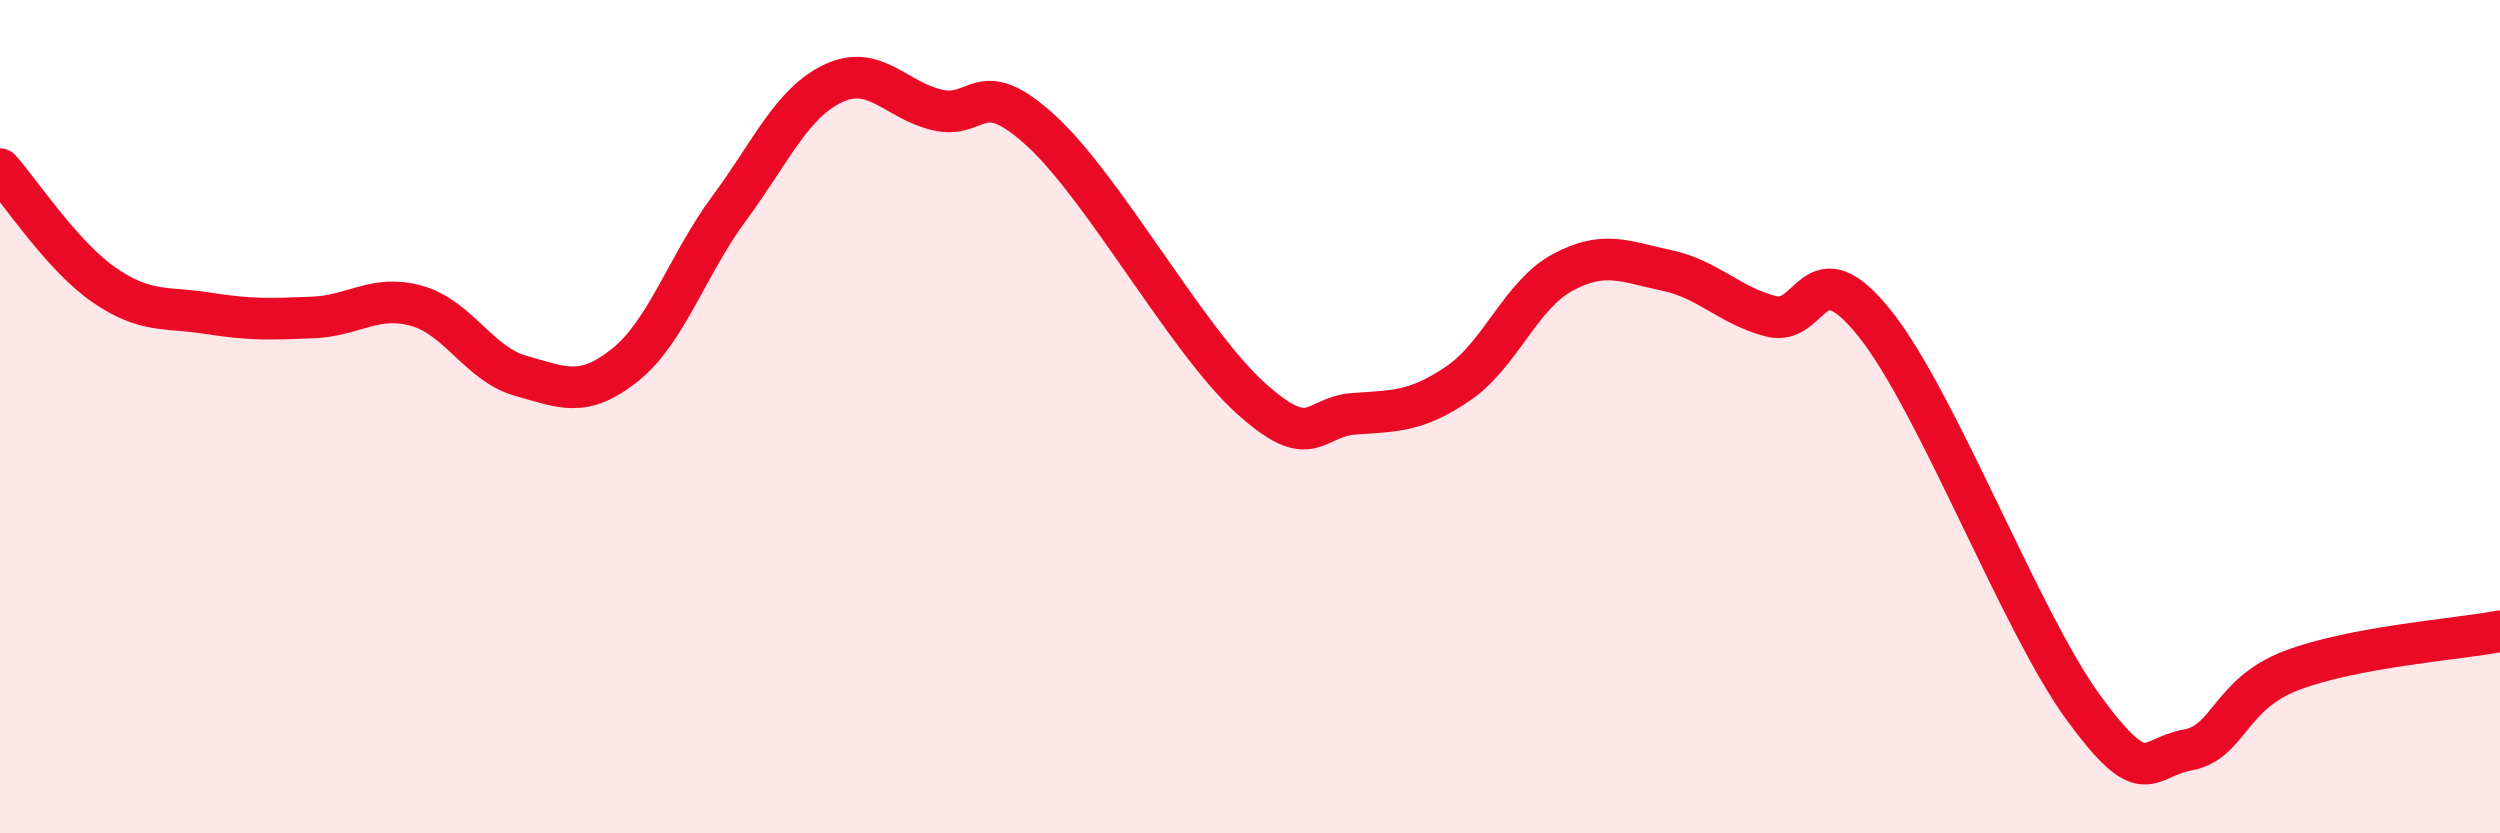
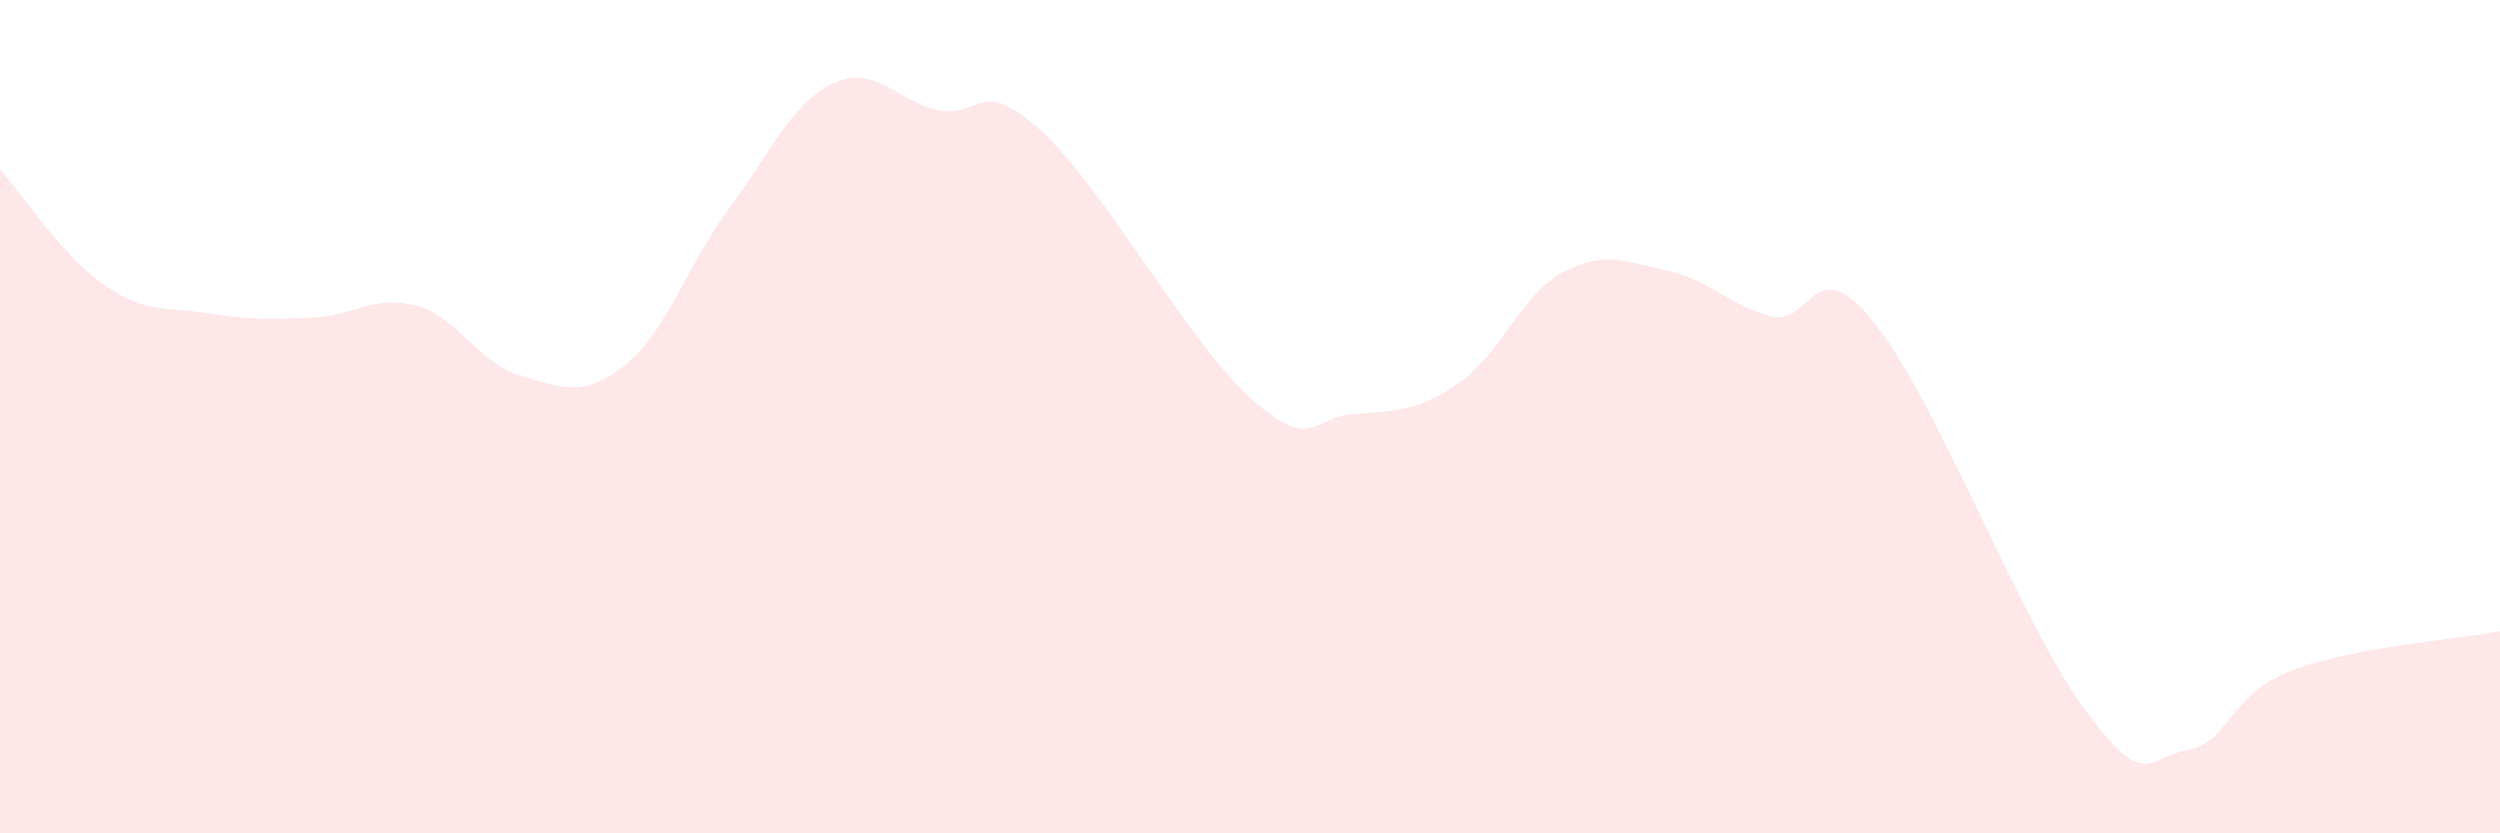
<svg xmlns="http://www.w3.org/2000/svg" width="60" height="20" viewBox="0 0 60 20">
  <path d="M 0,4.06 C 0.5,4.62 1.5,6.15 2.5,6.84 C 3.5,7.53 4,7.36 5,7.52 C 6,7.68 6.5,7.66 7.5,7.62 C 8.5,7.58 9,7.06 10,7.34 C 11,7.62 11.5,8.74 12.5,9.02 C 13.5,9.3 14,9.56 15,8.76 C 16,7.96 16.5,6.35 17.5,5 C 18.5,3.65 19,2.47 20,2 C 21,1.53 21.5,2.41 22.5,2.64 C 23.5,2.87 23.5,1.77 25,3.15 C 26.5,4.53 28.5,8.18 30,9.54 C 31.5,10.9 31.5,10 32.5,9.93 C 33.5,9.86 34,9.88 35,9.2 C 36,8.52 36.5,7.08 37.5,6.54 C 38.5,6 39,6.28 40,6.49 C 41,6.7 41.5,7.33 42.5,7.59 C 43.5,7.85 43.5,5.89 45,7.77 C 46.5,9.65 48.5,14.93 50,16.98 C 51.5,19.03 51.5,18.18 52.5,18 C 53.5,17.82 53.5,16.66 55,16.09 C 56.5,15.52 59,15.34 60,15.15L60 20L0 20Z" fill="#EB0A25" opacity="0.1" stroke-linecap="round" stroke-linejoin="round" />
-   <path d="M 0,4.06 C 0.5,4.62 1.5,6.15 2.5,6.84 C 3.5,7.53 4,7.36 5,7.52 C 6,7.68 6.5,7.66 7.5,7.62 C 8.5,7.58 9,7.06 10,7.34 C 11,7.62 11.5,8.74 12.5,9.02 C 13.5,9.3 14,9.56 15,8.76 C 16,7.96 16.5,6.35 17.5,5 C 18.5,3.65 19,2.47 20,2 C 21,1.53 21.5,2.41 22.5,2.64 C 23.5,2.87 23.5,1.77 25,3.15 C 26.5,4.53 28.5,8.18 30,9.54 C 31.5,10.9 31.5,10 32.5,9.93 C 33.5,9.86 34,9.88 35,9.2 C 36,8.52 36.5,7.08 37.5,6.54 C 38.5,6 39,6.28 40,6.49 C 41,6.7 41.5,7.33 42.5,7.59 C 43.5,7.85 43.5,5.89 45,7.77 C 46.5,9.65 48.5,14.93 50,16.98 C 51.5,19.03 51.5,18.18 52.5,18 C 53.5,17.82 53.5,16.66 55,16.09 C 56.5,15.52 59,15.34 60,15.15" stroke="#EB0A25" stroke-width="1" fill="none" stroke-linecap="round" stroke-linejoin="round" />
</svg>